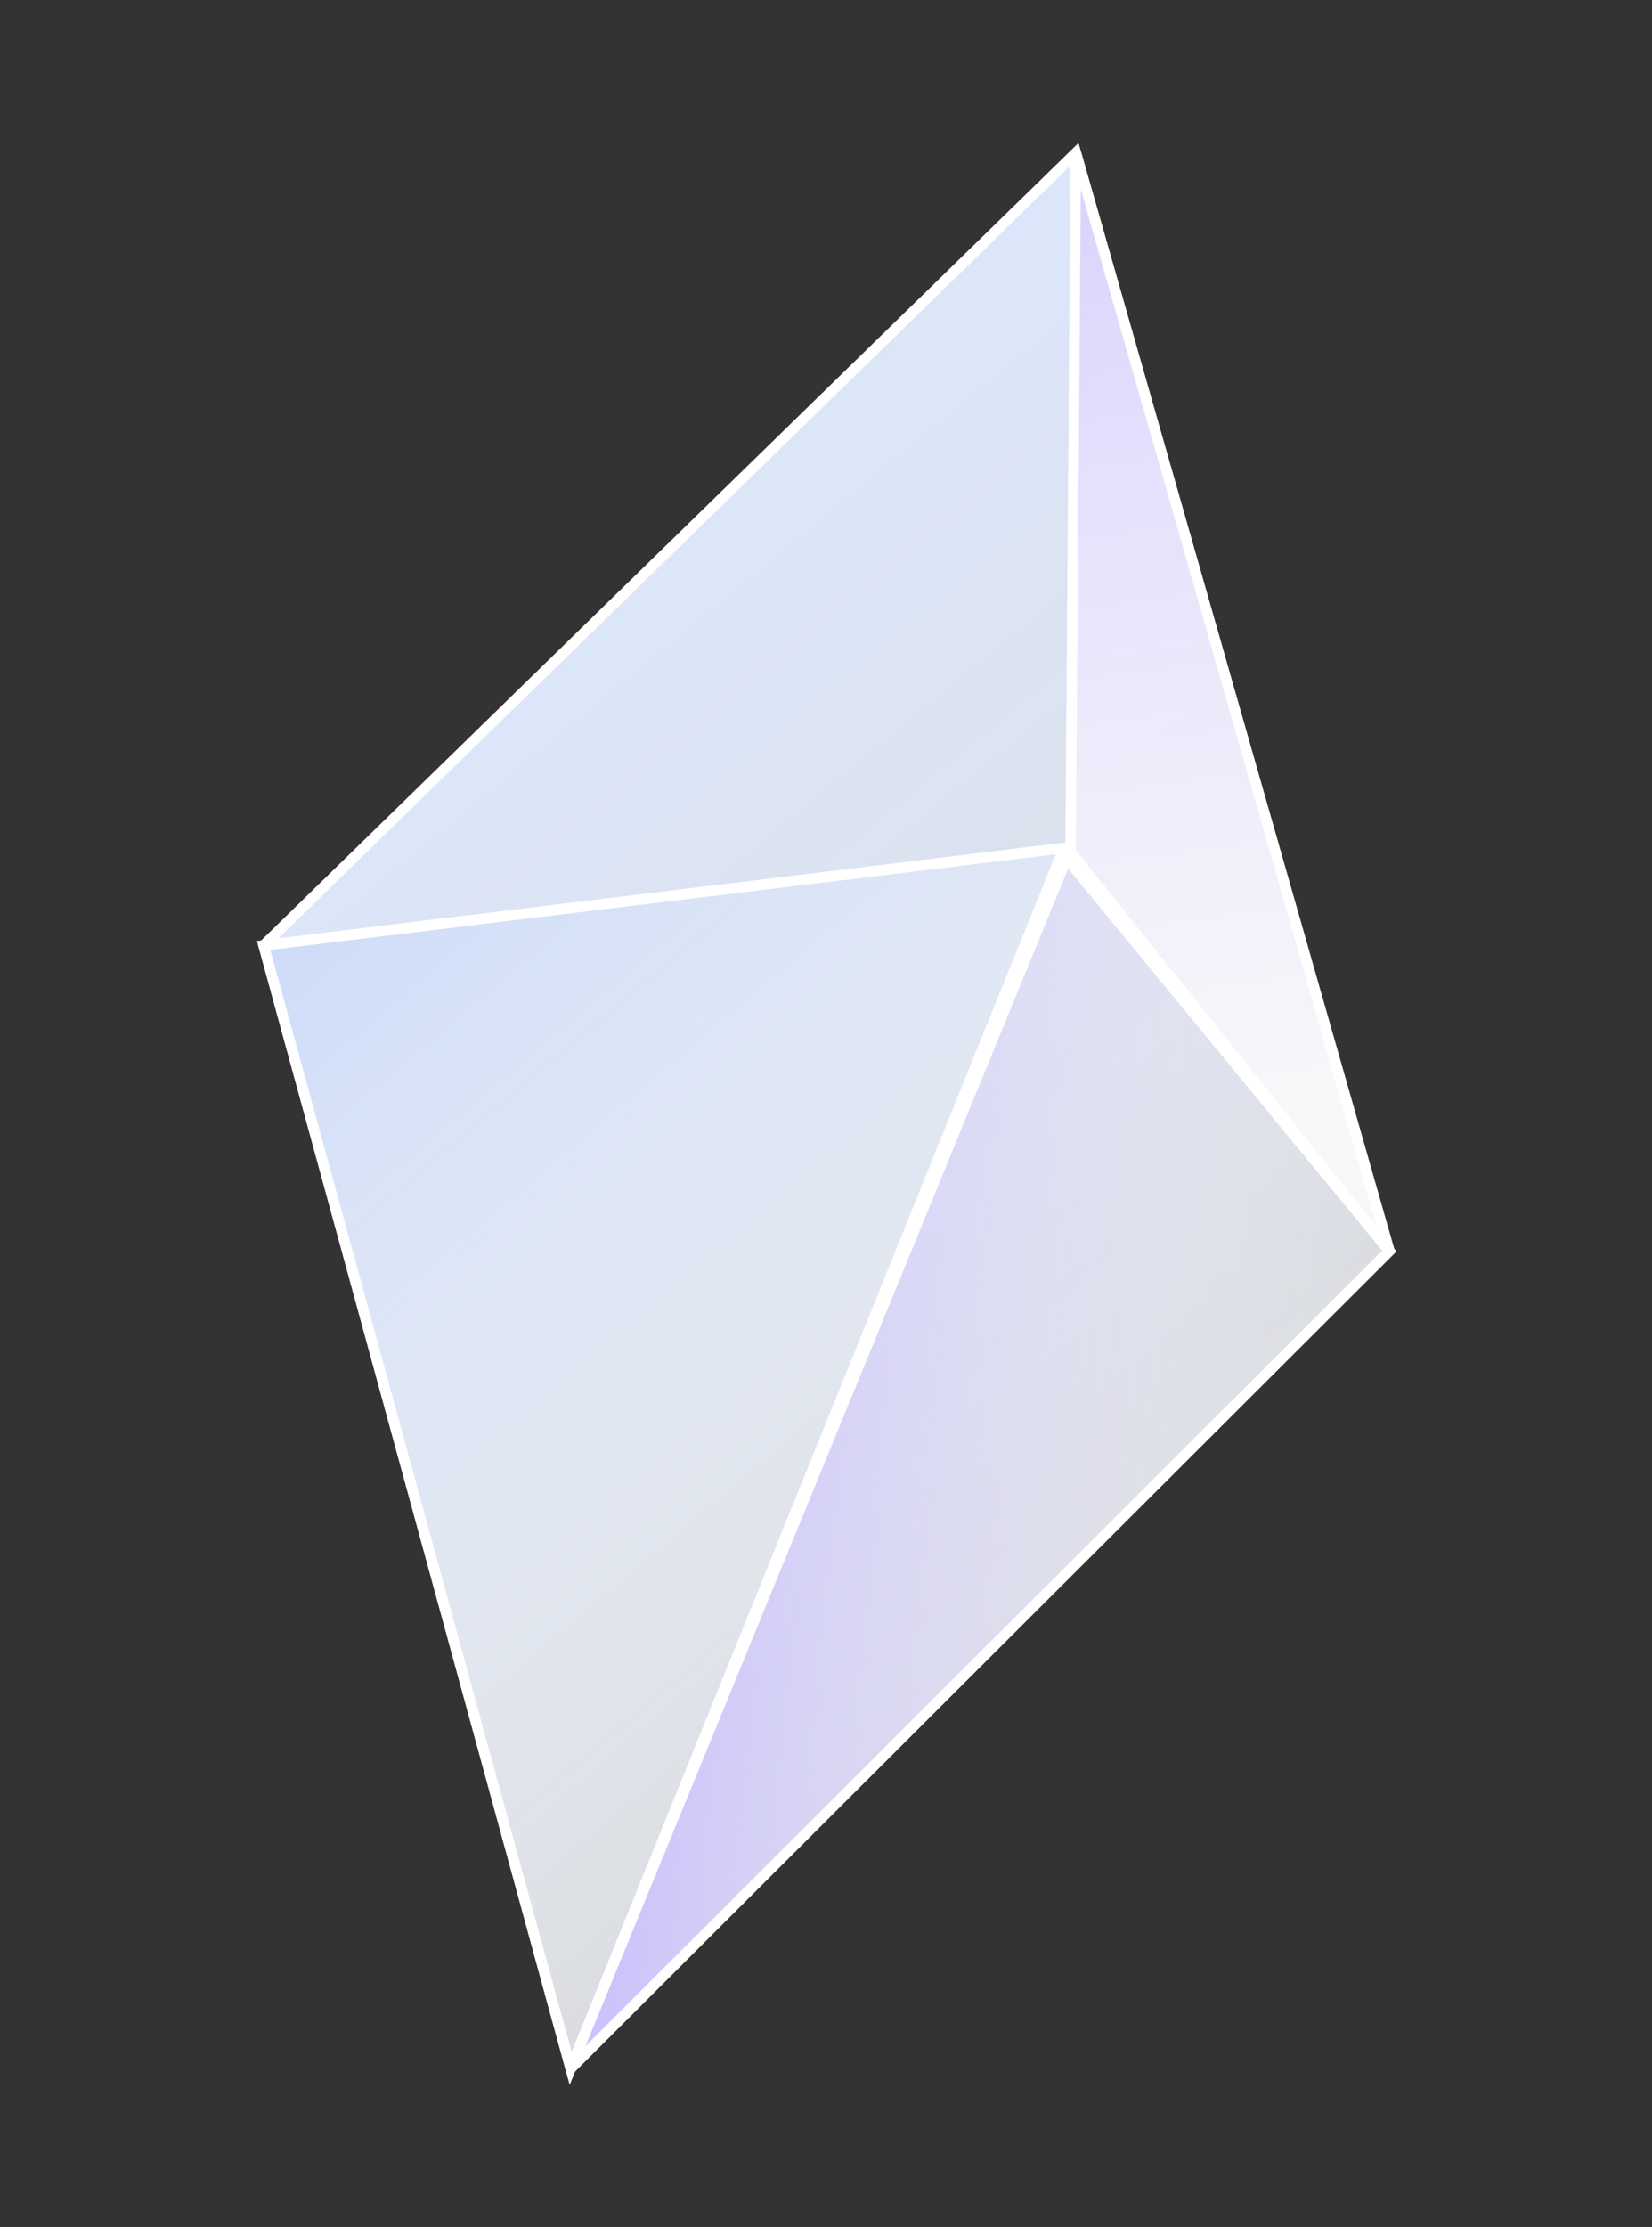
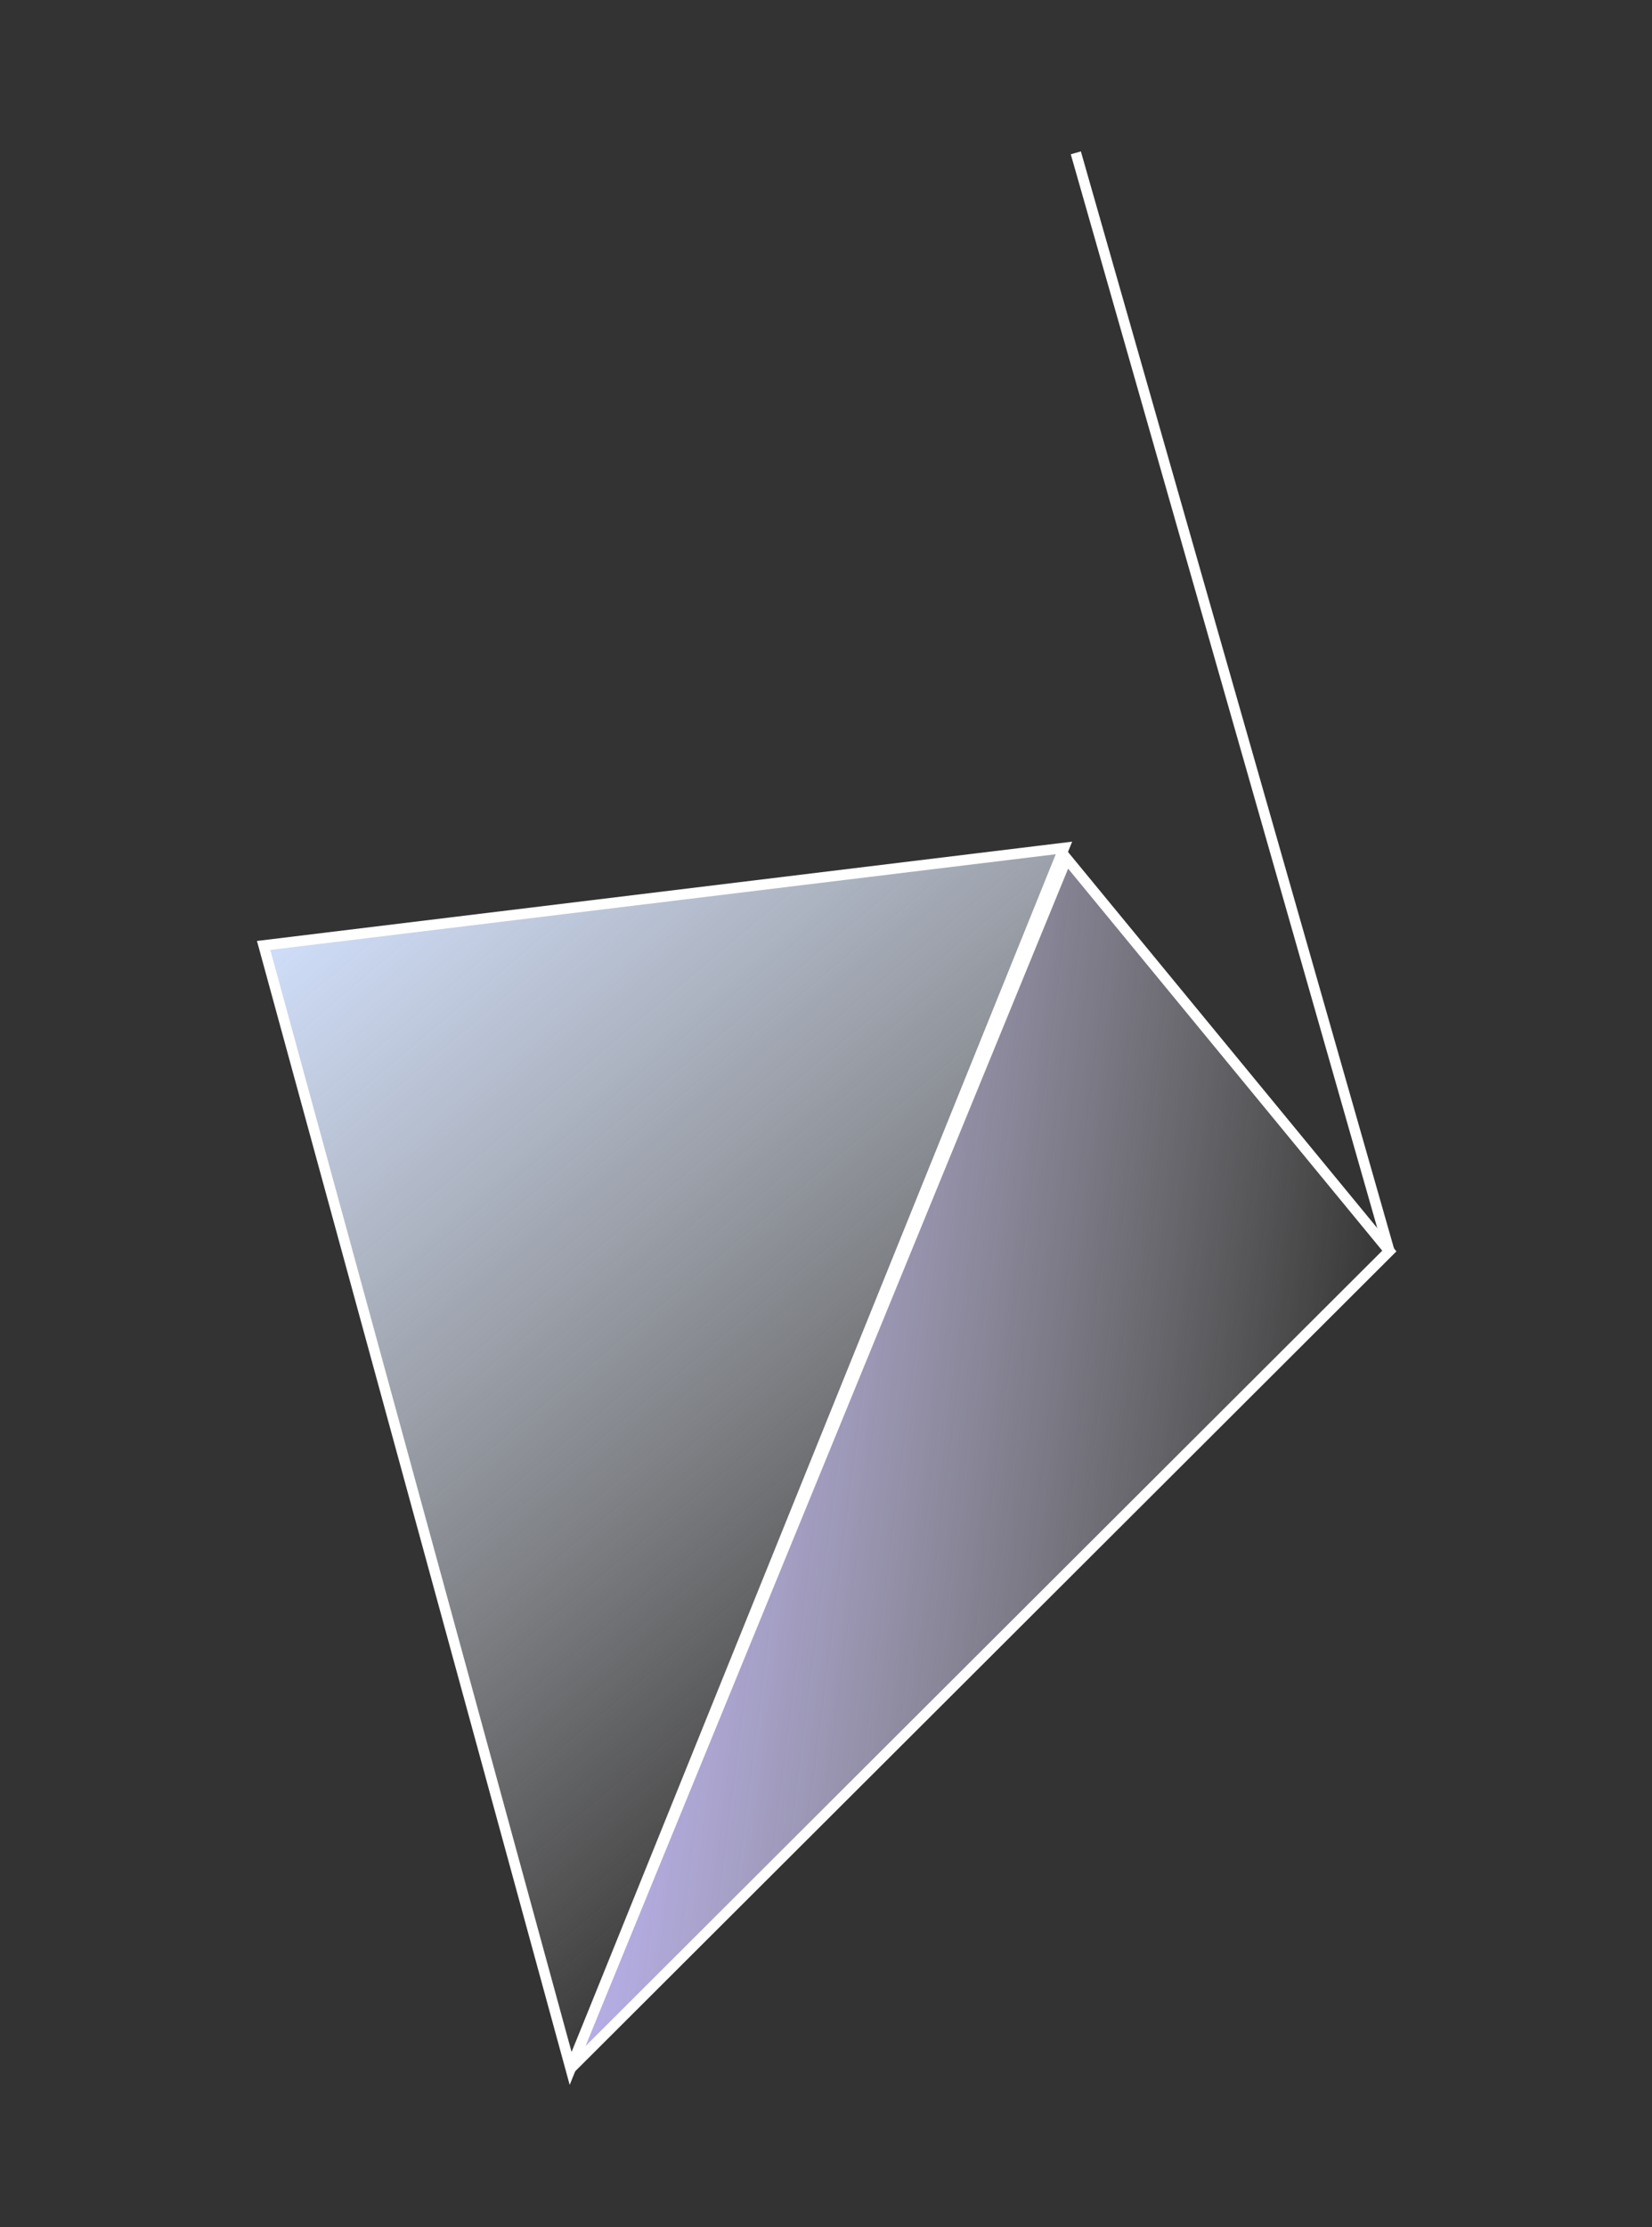
<svg xmlns="http://www.w3.org/2000/svg" width="262" height="353" viewBox="0 0 262 353" fill="none">
  <rect x="0" y="0" width="262" height="353" fill="#333333" stroke="none" />
-   <path d="M170.631 24.227L41.809 149.836L90.501 327.838L220.345 198.285L170.631 24.227Z" fill="url(#paint0_linear_616_27186)" stroke="white" stroke-width="1.665" />
-   <path d="M170.621 24.225L169.784 135.028L220.335 198.284L170.621 24.225Z" fill="url(#paint1_linear_616_27186)" stroke="white" stroke-width="1.665" />
+   <path d="M170.621 24.225L220.335 198.284L170.621 24.225Z" fill="url(#paint1_linear_616_27186)" stroke="white" stroke-width="1.665" />
  <path d="M90.498 327.834L169.158 136.07L220.342 198.281L90.498 327.834Z" fill="url(#paint2_linear_616_27186)" stroke="white" stroke-width="1.665" />
  <path d="M90.502 327.847L168.738 134.394L41.81 149.845L90.502 327.847Z" fill="url(#paint3_linear_616_27186)" stroke="white" stroke-width="1.665" />
  <defs>
    <linearGradient id="paint0_linear_616_27186" x1="55.312" y1="81.57" x2="222.142" y2="284.727" gradientUnits="userSpaceOnUse">
      <stop stop-color="#DCE8FF" />
      <stop offset="1" stop-color="white" stop-opacity="0.8" />
    </linearGradient>
    <linearGradient id="paint1_linear_616_27186" x1="171.928" y1="-28.175" x2="199.964" y2="175.653" gradientUnits="userSpaceOnUse">
      <stop stop-color="#C9C2FA" />
      <stop offset="1" stop-color="white" stop-opacity="0.78" />
    </linearGradient>
    <linearGradient id="paint2_linear_616_27186" x1="83.114" y1="277.901" x2="209.187" y2="294.046" gradientUnits="userSpaceOnUse">
      <stop stop-color="#C0B6FF" />
      <stop offset="1" stop-color="white" stop-opacity="0" />
    </linearGradient>
    <linearGradient id="paint3_linear_616_27186" x1="36.989" y1="157.128" x2="146.783" y2="287.357" gradientUnits="userSpaceOnUse">
      <stop stop-color="#CEDCF7" />
      <stop offset="1" stop-color="white" stop-opacity="0" />
    </linearGradient>
  </defs>
</svg>